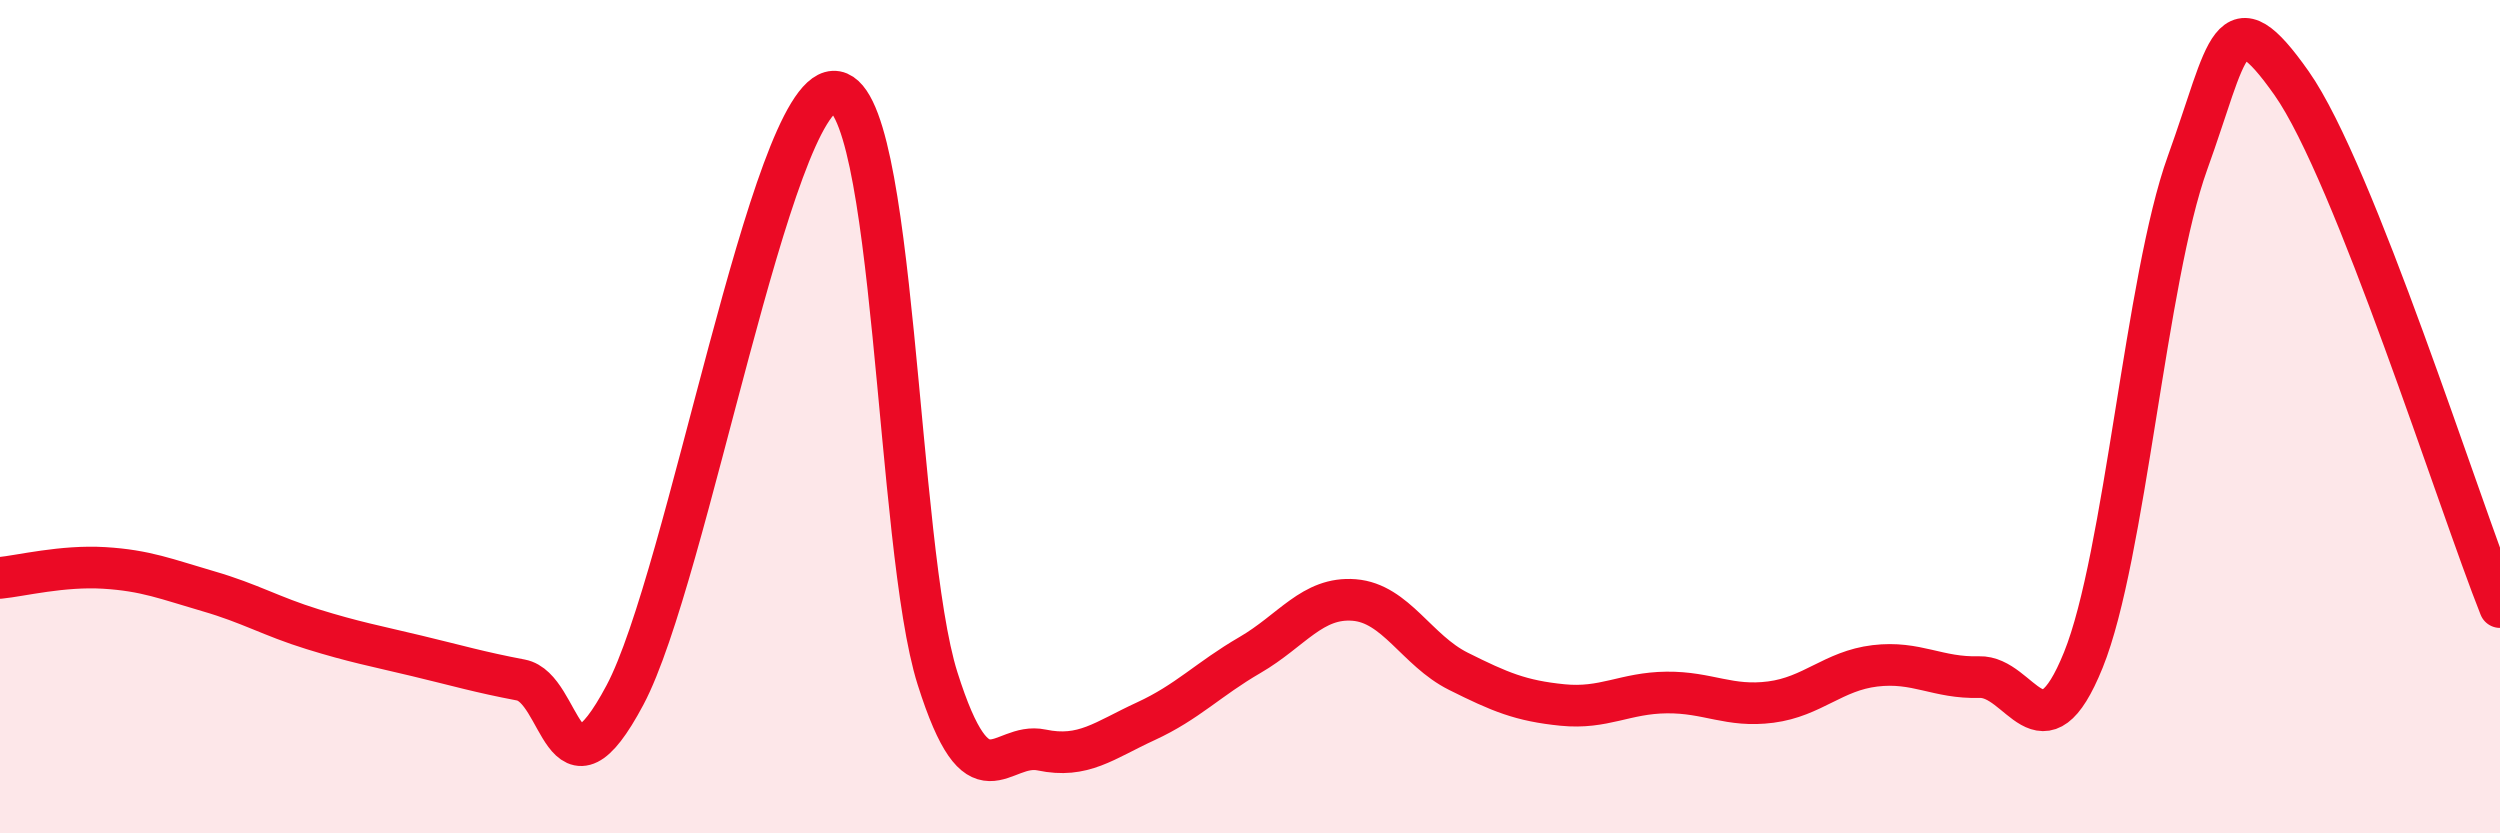
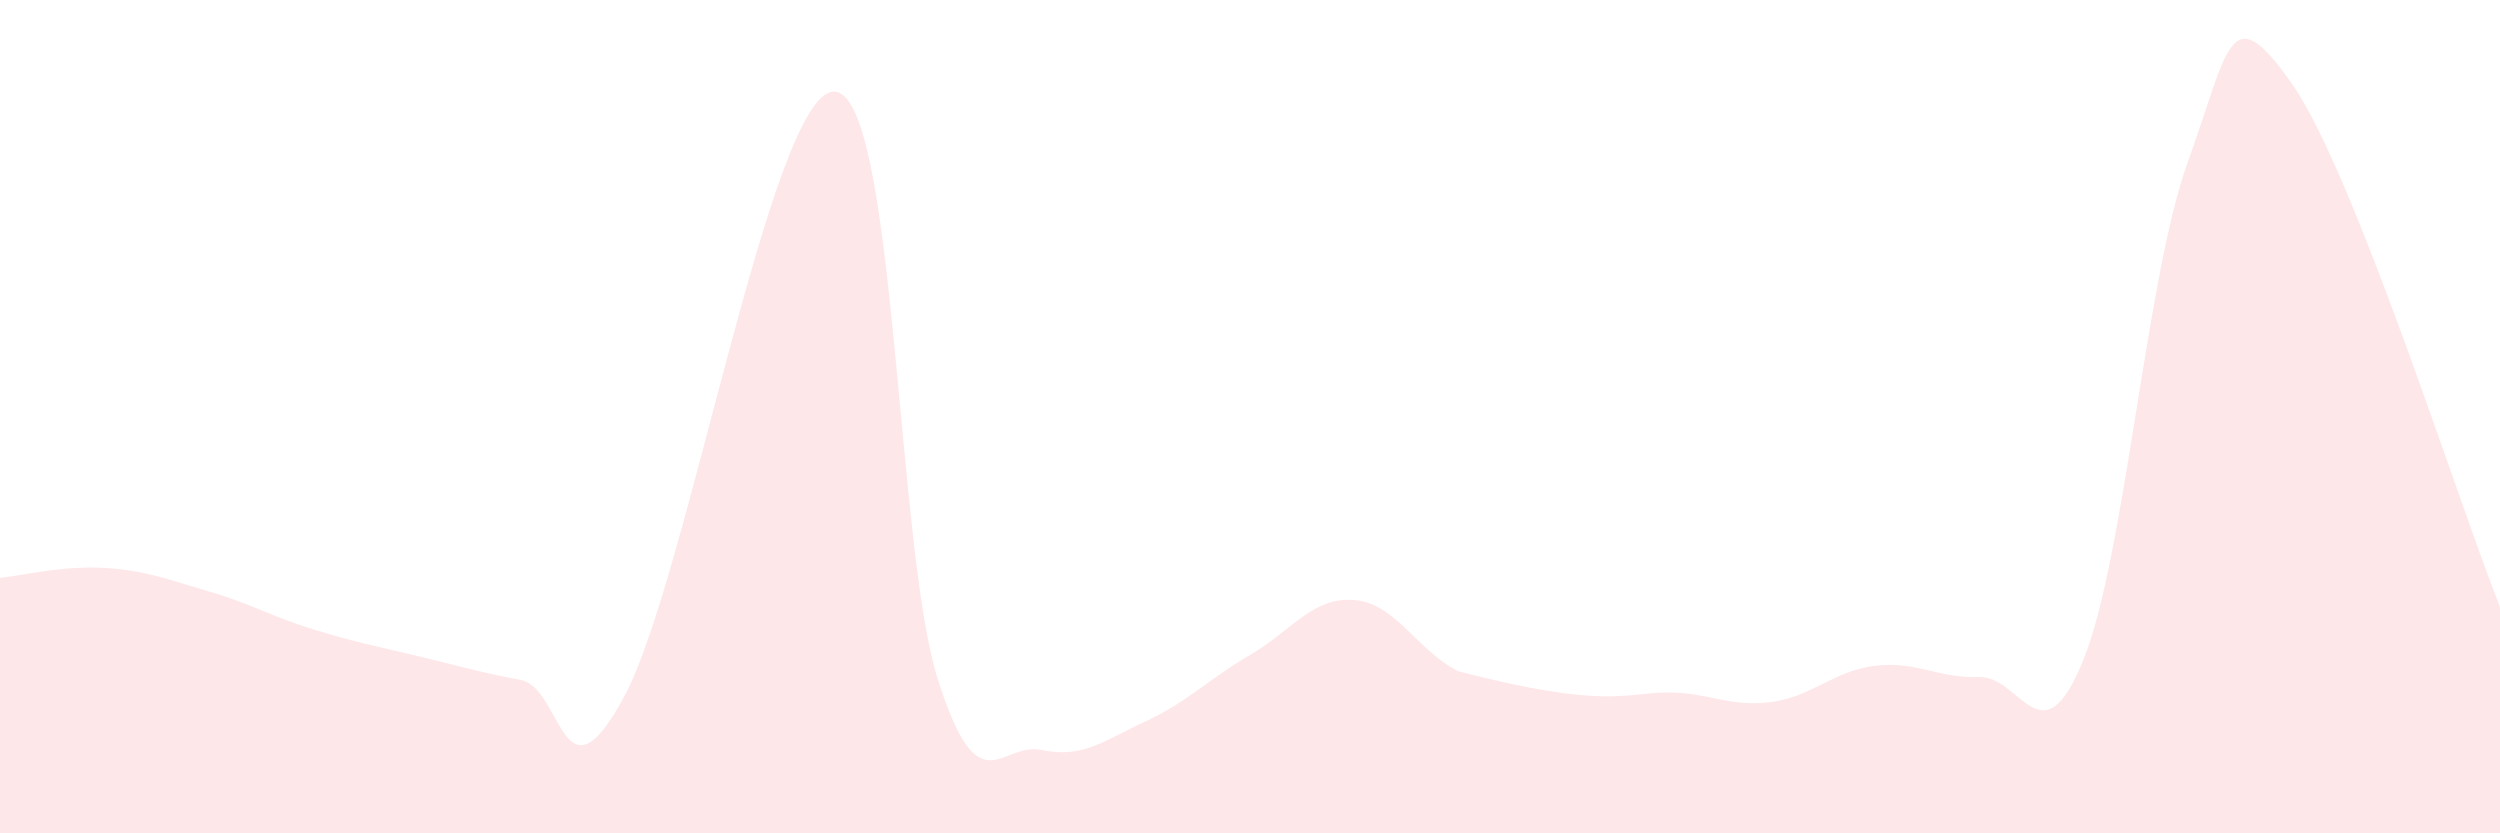
<svg xmlns="http://www.w3.org/2000/svg" width="60" height="20" viewBox="0 0 60 20">
-   <path d="M 0,13.87 C 0.5,13.82 1.5,13.57 2.5,13.63 C 3.5,13.69 4,13.9 5,14.19 C 6,14.48 6.5,14.79 7.5,15.1 C 8.5,15.41 9,15.5 10,15.74 C 11,15.98 11.5,16.13 12.5,16.32 C 13.5,16.51 13.5,19.5 15,16.68 C 16.5,13.86 18.5,2.28 20,2.2 C 21.5,2.12 21.5,13.12 22.5,16.28 C 23.5,19.44 24,17.79 25,18 C 26,18.21 26.5,17.77 27.5,17.31 C 28.5,16.85 29,16.3 30,15.72 C 31,15.14 31.5,14.32 32.5,14.4 C 33.5,14.48 34,15.61 35,16.11 C 36,16.61 36.5,16.82 37.5,16.92 C 38.5,17.02 39,16.63 40,16.62 C 41,16.61 41.5,16.98 42.5,16.85 C 43.5,16.72 44,16.1 45,15.98 C 46,15.86 46.5,16.28 47.5,16.25 C 48.5,16.22 49,18.31 50,15.84 C 51,13.37 51.5,6.68 52.5,3.91 C 53.5,1.14 53.5,-0.13 55,2 C 56.5,4.13 59,12.06 60,14.57L60 20L0 20Z" fill="#EB0A25" opacity="0.1" stroke-linecap="round" stroke-linejoin="round" />
-   <path d="M 0,13.87 C 0.5,13.82 1.5,13.57 2.5,13.63 C 3.5,13.69 4,13.9 5,14.19 C 6,14.48 6.5,14.79 7.5,15.1 C 8.5,15.41 9,15.5 10,15.74 C 11,15.98 11.5,16.13 12.5,16.32 C 13.5,16.51 13.5,19.5 15,16.68 C 16.5,13.86 18.5,2.28 20,2.2 C 21.5,2.12 21.5,13.12 22.5,16.28 C 23.5,19.44 24,17.79 25,18 C 26,18.21 26.5,17.77 27.5,17.31 C 28.5,16.85 29,16.3 30,15.72 C 31,15.14 31.5,14.32 32.5,14.4 C 33.5,14.48 34,15.61 35,16.11 C 36,16.61 36.5,16.82 37.5,16.92 C 38.5,17.02 39,16.63 40,16.62 C 41,16.61 41.5,16.98 42.5,16.85 C 43.5,16.72 44,16.1 45,15.98 C 46,15.86 46.5,16.28 47.5,16.25 C 48.5,16.22 49,18.31 50,15.84 C 51,13.37 51.5,6.68 52.5,3.91 C 53.5,1.14 53.5,-0.13 55,2 C 56.5,4.13 59,12.06 60,14.57" stroke="#EB0A25" stroke-width="1" fill="none" stroke-linecap="round" stroke-linejoin="round" />
+   <path d="M 0,13.87 C 0.5,13.82 1.5,13.57 2.5,13.63 C 3.5,13.69 4,13.9 5,14.19 C 6,14.48 6.5,14.79 7.5,15.1 C 8.5,15.41 9,15.5 10,15.74 C 11,15.98 11.5,16.13 12.5,16.32 C 13.5,16.51 13.5,19.5 15,16.68 C 16.5,13.86 18.5,2.28 20,2.2 C 21.5,2.12 21.5,13.12 22.5,16.28 C 23.5,19.44 24,17.79 25,18 C 26,18.21 26.5,17.77 27.5,17.31 C 28.5,16.85 29,16.3 30,15.72 C 31,15.14 31.5,14.32 32.5,14.4 C 33.5,14.48 34,15.61 35,16.11 C 38.5,17.02 39,16.63 40,16.62 C 41,16.61 41.5,16.98 42.5,16.85 C 43.5,16.72 44,16.1 45,15.98 C 46,15.86 46.5,16.28 47.5,16.25 C 48.5,16.22 49,18.31 50,15.84 C 51,13.37 51.5,6.68 52.5,3.91 C 53.5,1.14 53.5,-0.13 55,2 C 56.5,4.13 59,12.06 60,14.57L60 20L0 20Z" fill="#EB0A25" opacity="0.1" stroke-linecap="round" stroke-linejoin="round" />
</svg>